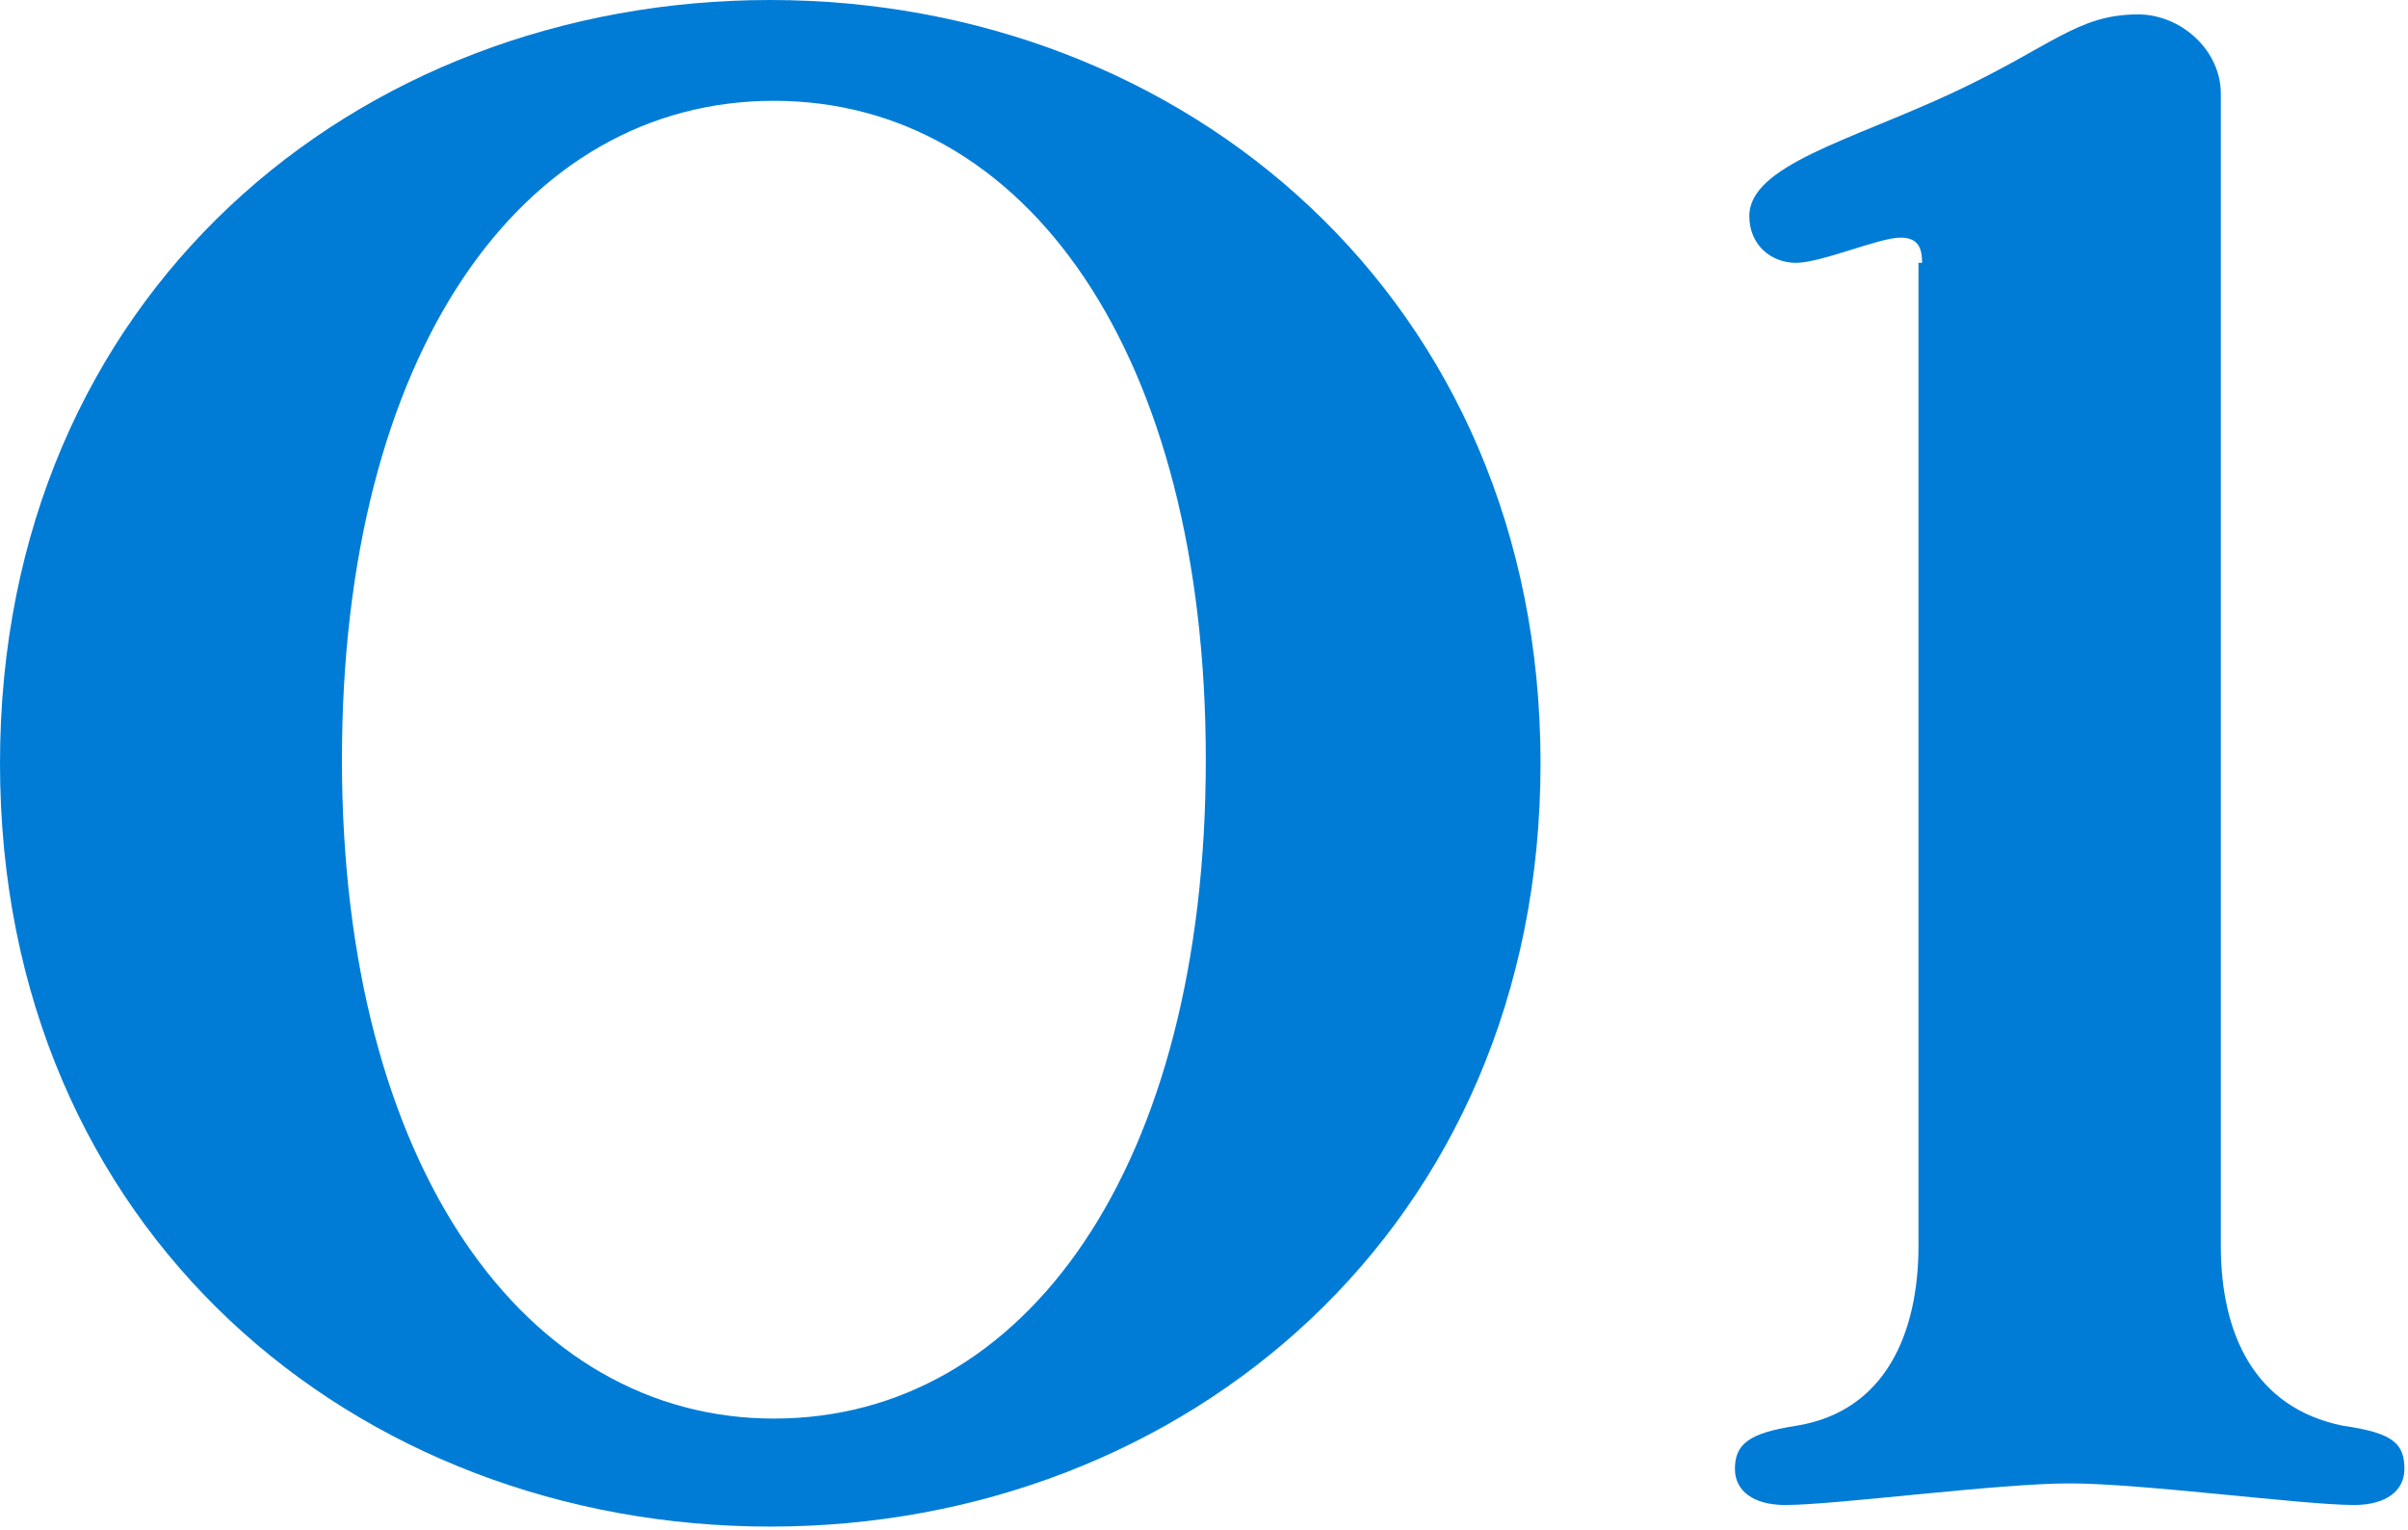
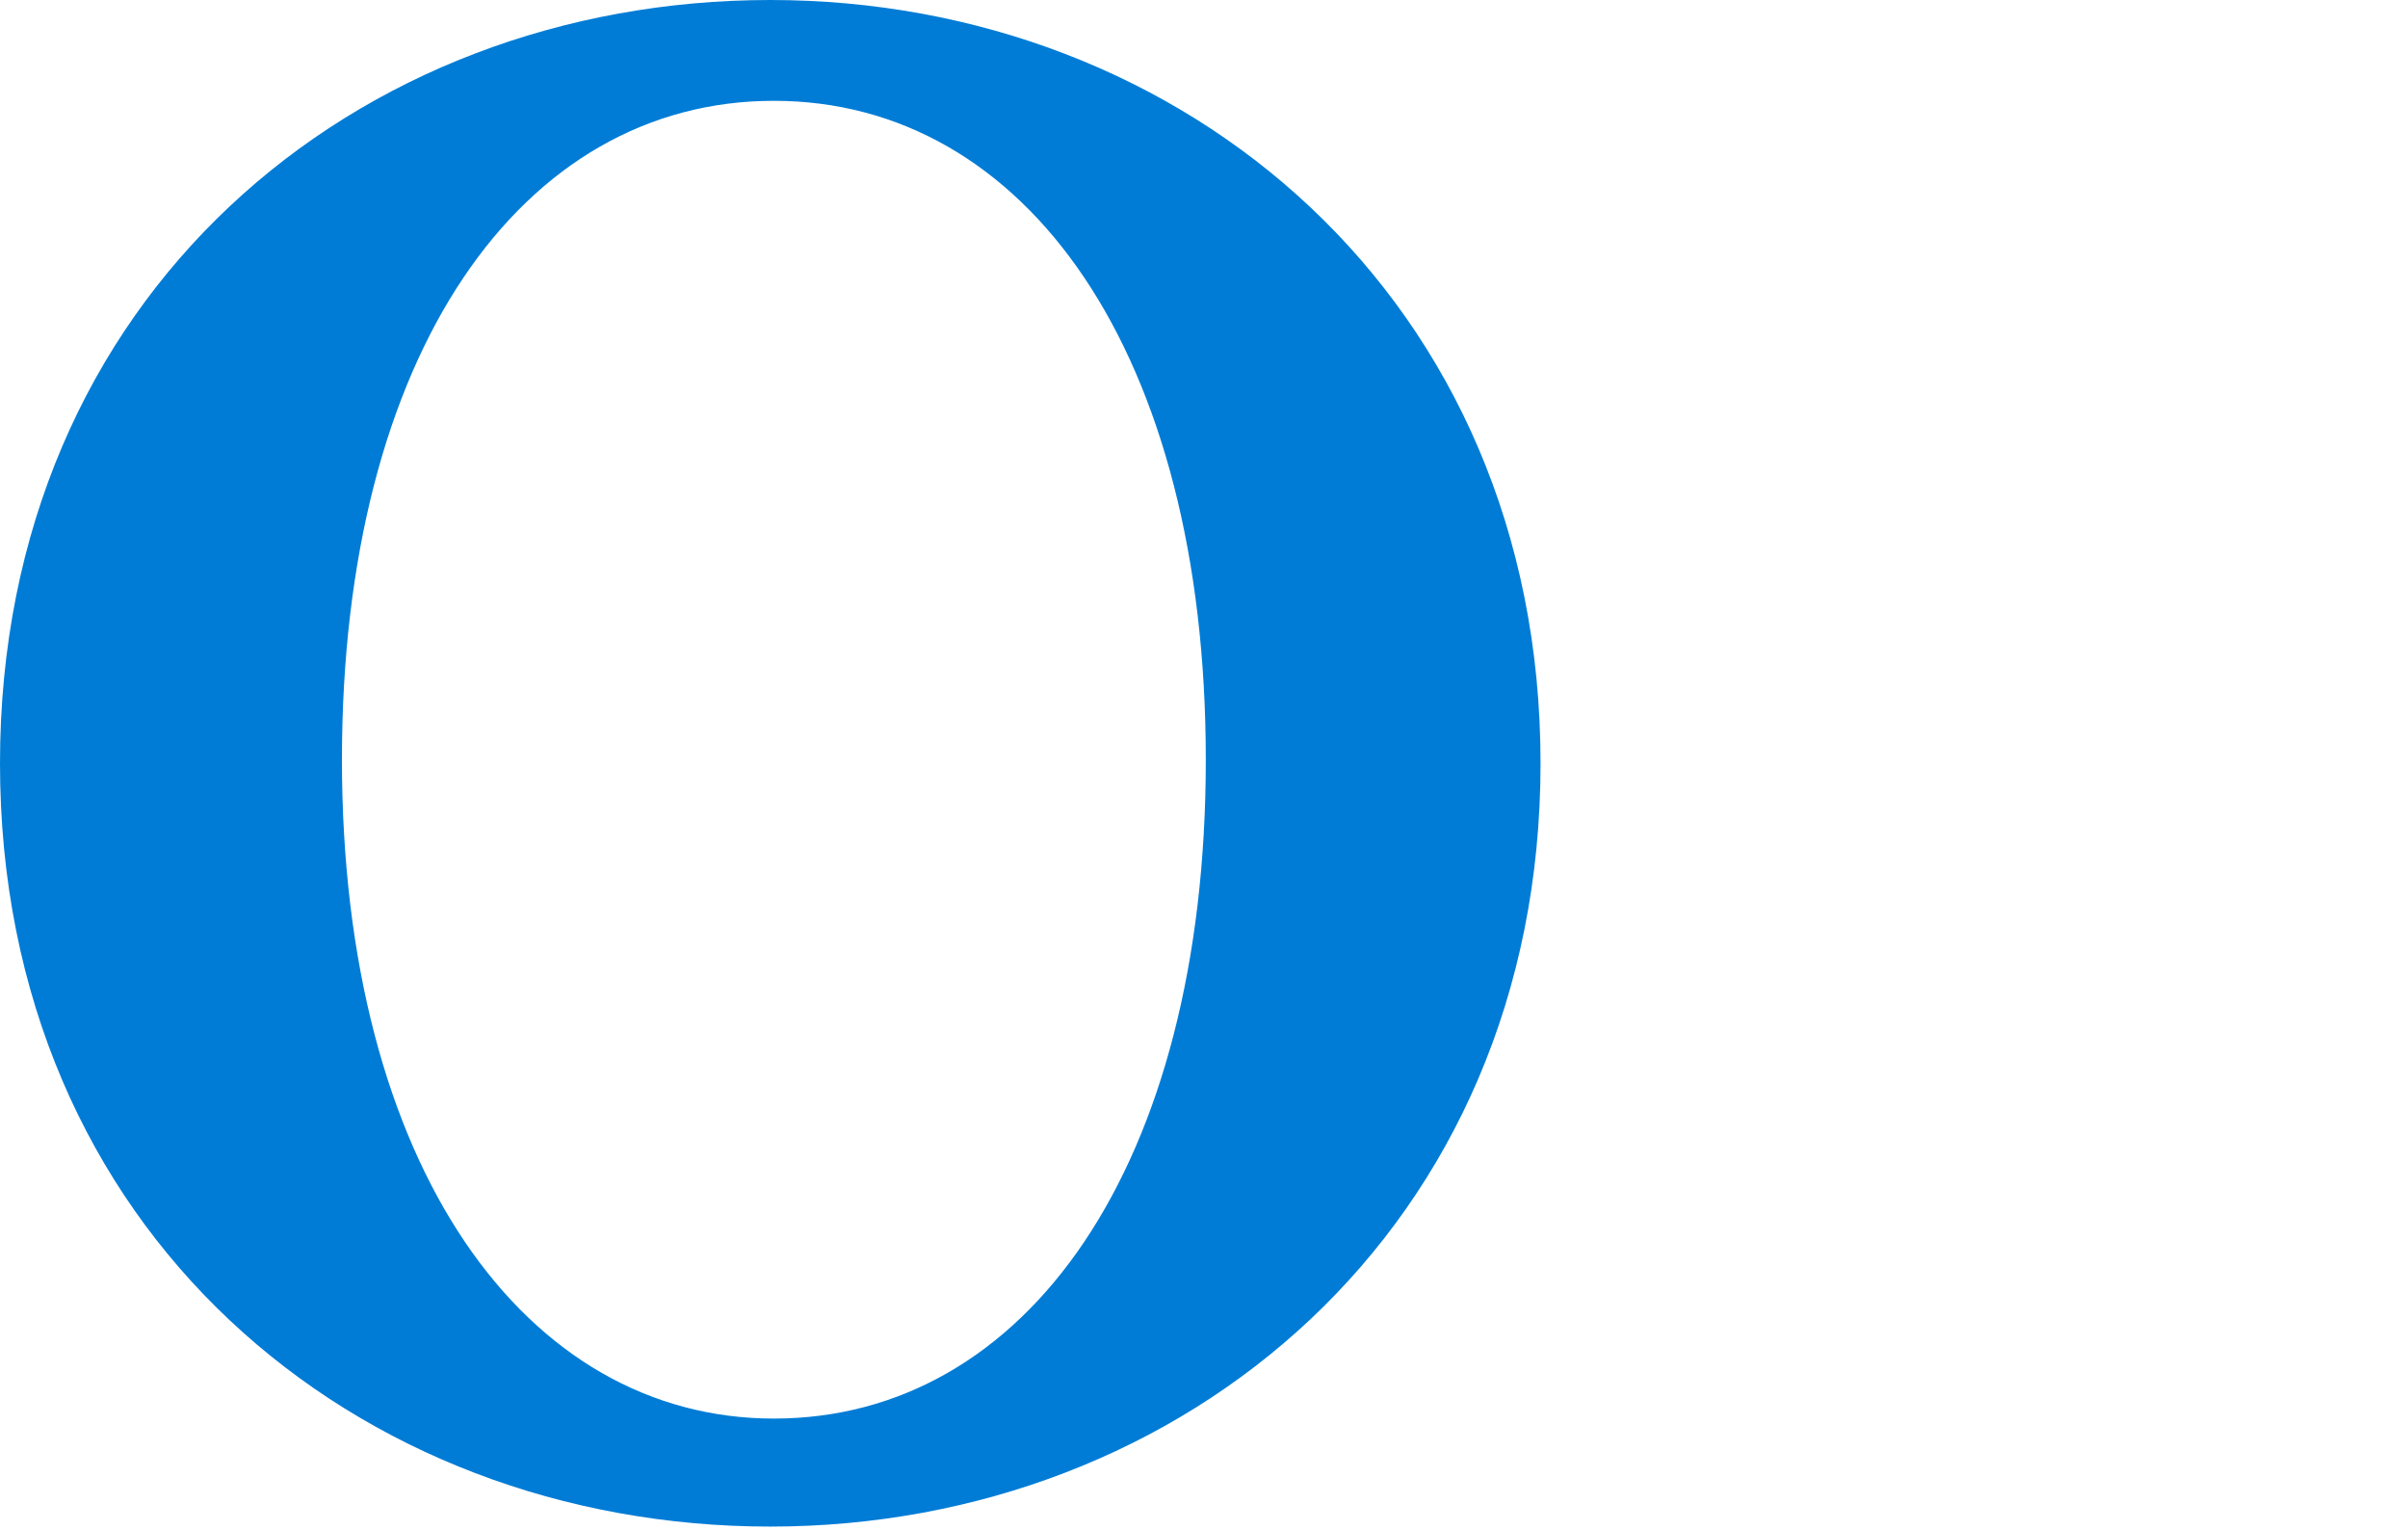
<svg xmlns="http://www.w3.org/2000/svg" version="1.1" id="レイヤー_1" x="0px" y="0px" viewBox="0 0 66.9 42.5" style="enable-background:new 0 0 66.9 42.5;" xml:space="preserve">
  <style type="text/css">
	.st0{fill:#007CD6;}
</style>
  <g>
    <path class="st0" d="M21.4,0c11.5,0,21.4,8.3,21.4,21.2s-9.9,21.2-21.4,21.2S0,34.2,0,21.2S9.9,0,21.4,0z M21.5,39.4   c7,0,12-7,12-18.3c0-11.3-5-18.3-12-18.3c-7,0-12,7-12,18.3C9.5,32.4,14.6,39.4,21.5,39.4z" />
-     <path class="st0" d="M53.4,7.3c0-0.4-0.1-0.7-0.6-0.7c-0.6,0-2.2,0.7-2.9,0.7c-0.7,0-1.3-0.5-1.3-1.3c0-1.4,2.8-2.1,5.6-3.4   s3.5-2.2,5.2-2.2c1.2,0,2.3,1,2.3,2.2v32c0,2.4,0.9,4.5,3.4,5c1.4,0.2,1.7,0.5,1.7,1.2c0,0.6-0.5,1-1.4,1c-1.4,0-5.9-0.6-7.9-0.6   s-6.5,0.6-7.9,0.6c-0.9,0-1.4-0.4-1.4-1c0-0.7,0.4-1,1.7-1.2c2.5-0.4,3.4-2.6,3.4-5V7.3z" />
  </g>
</svg>